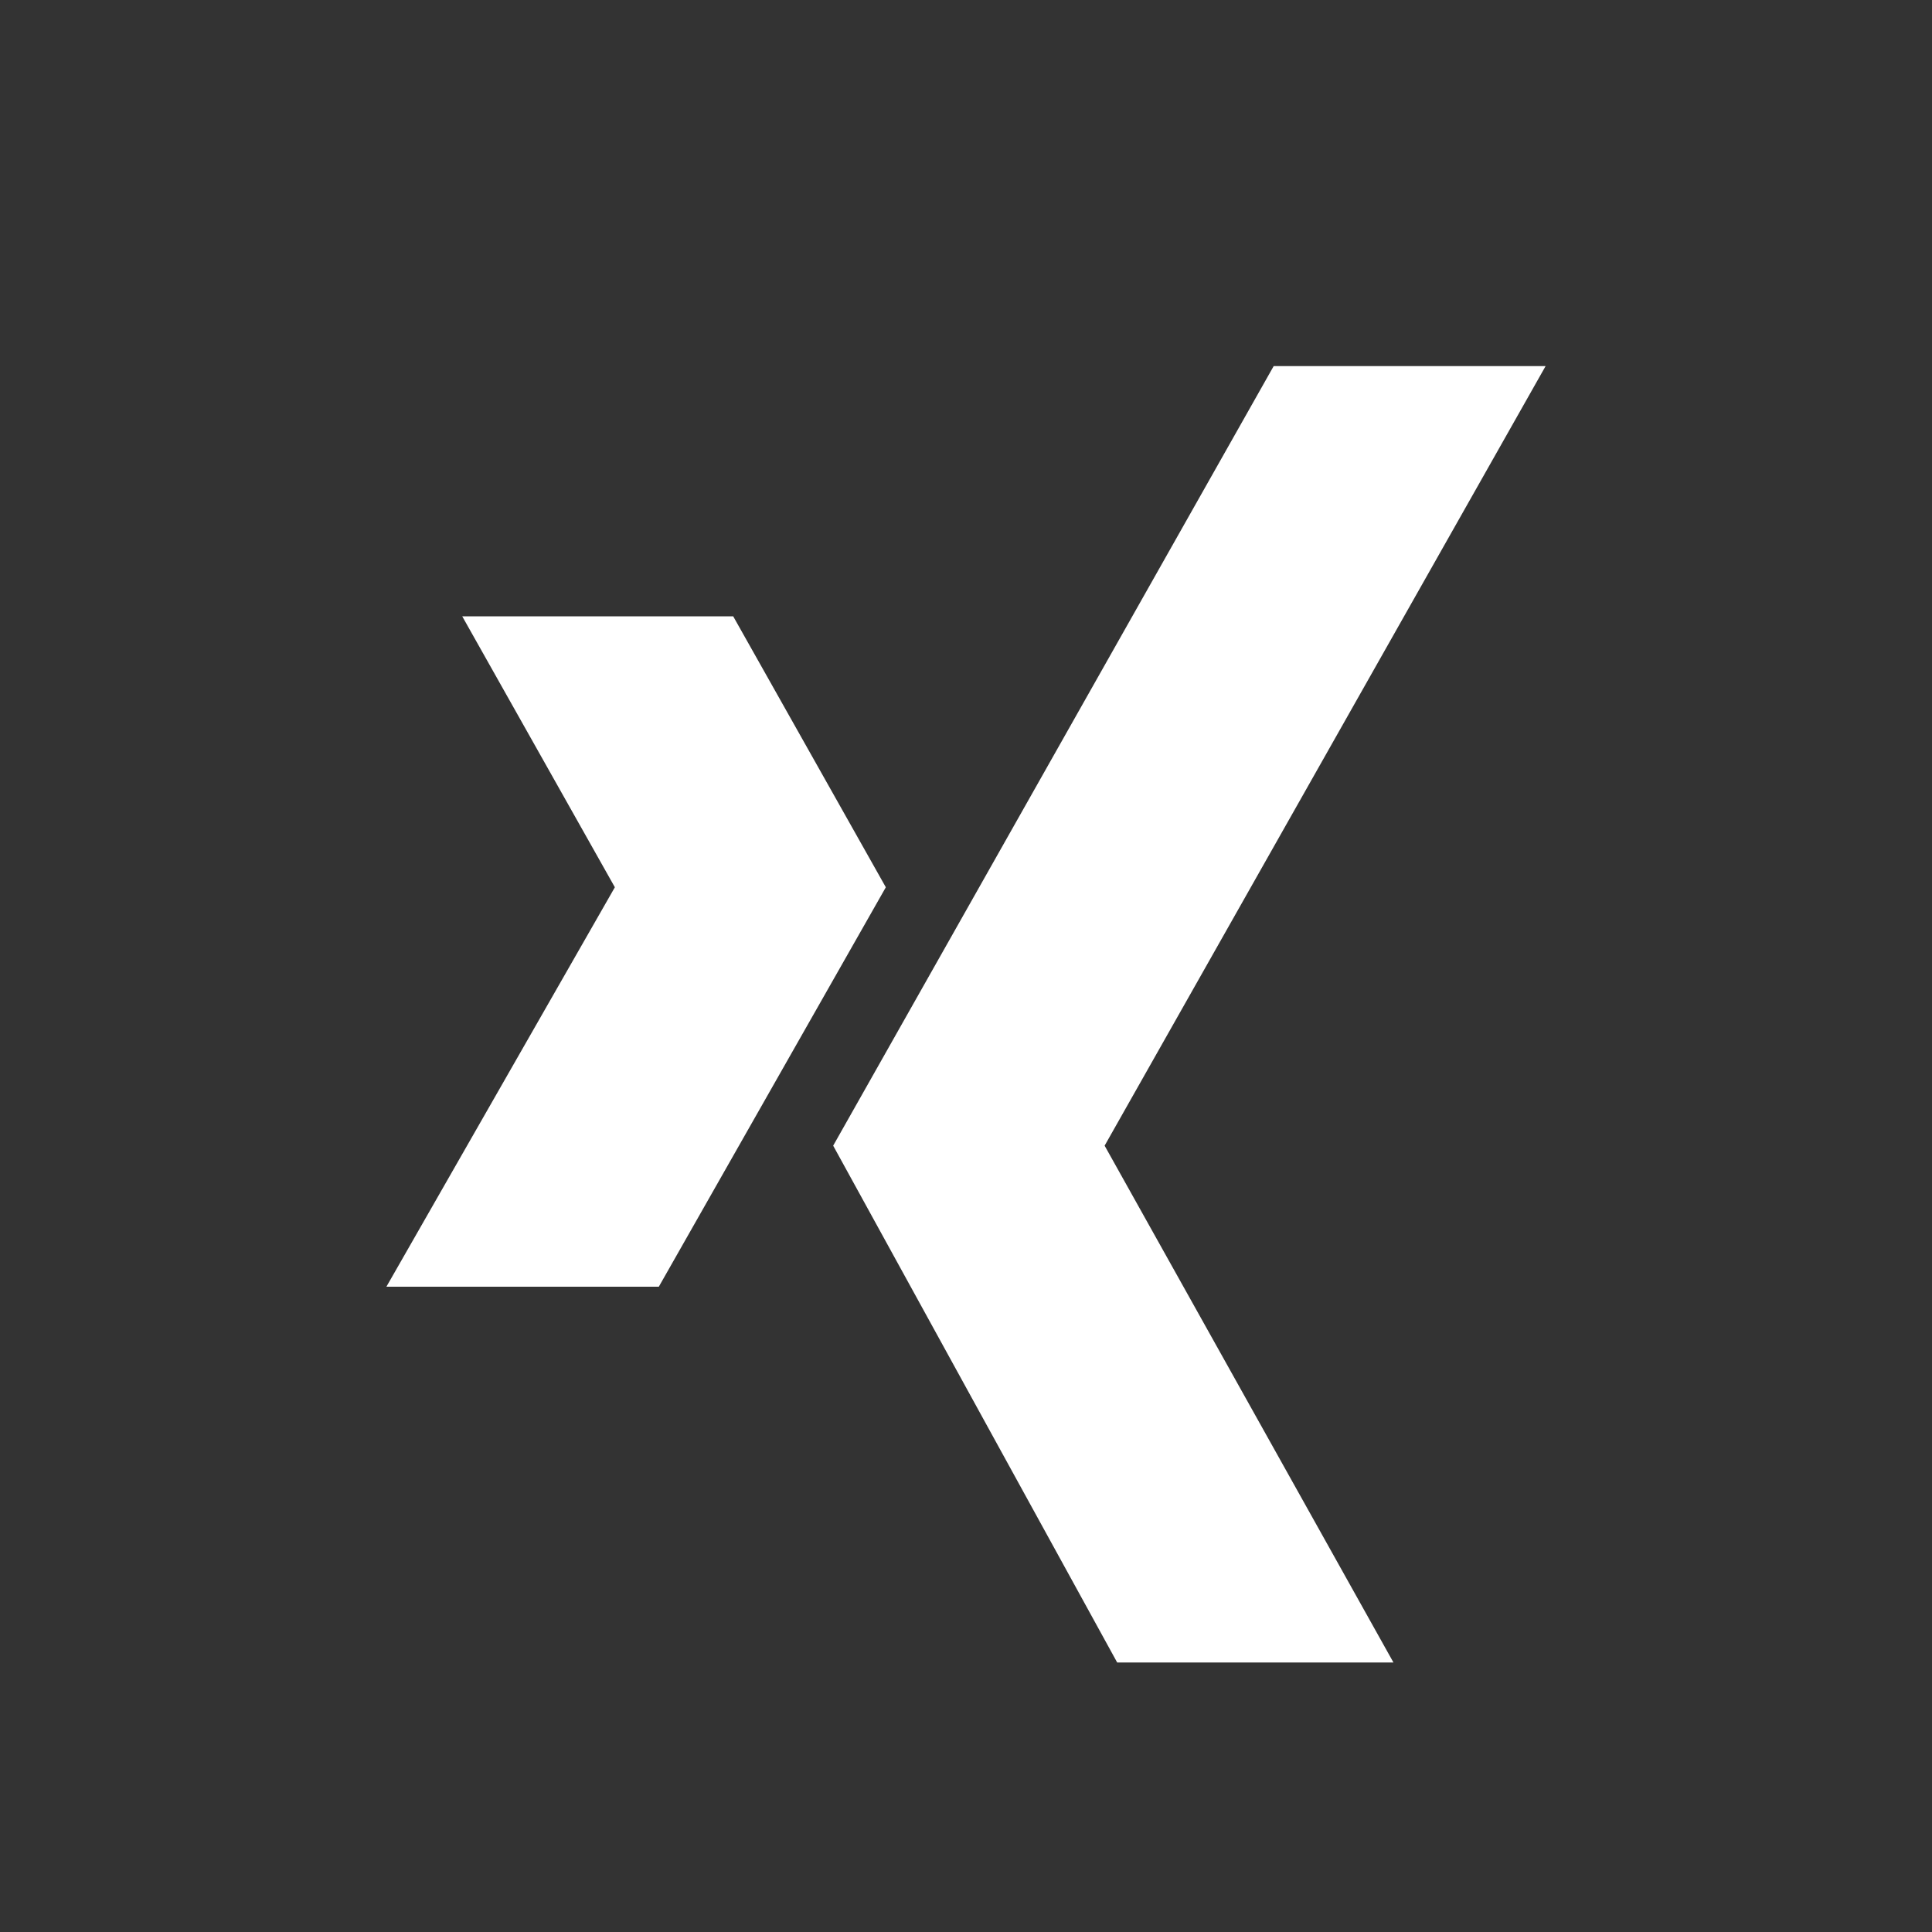
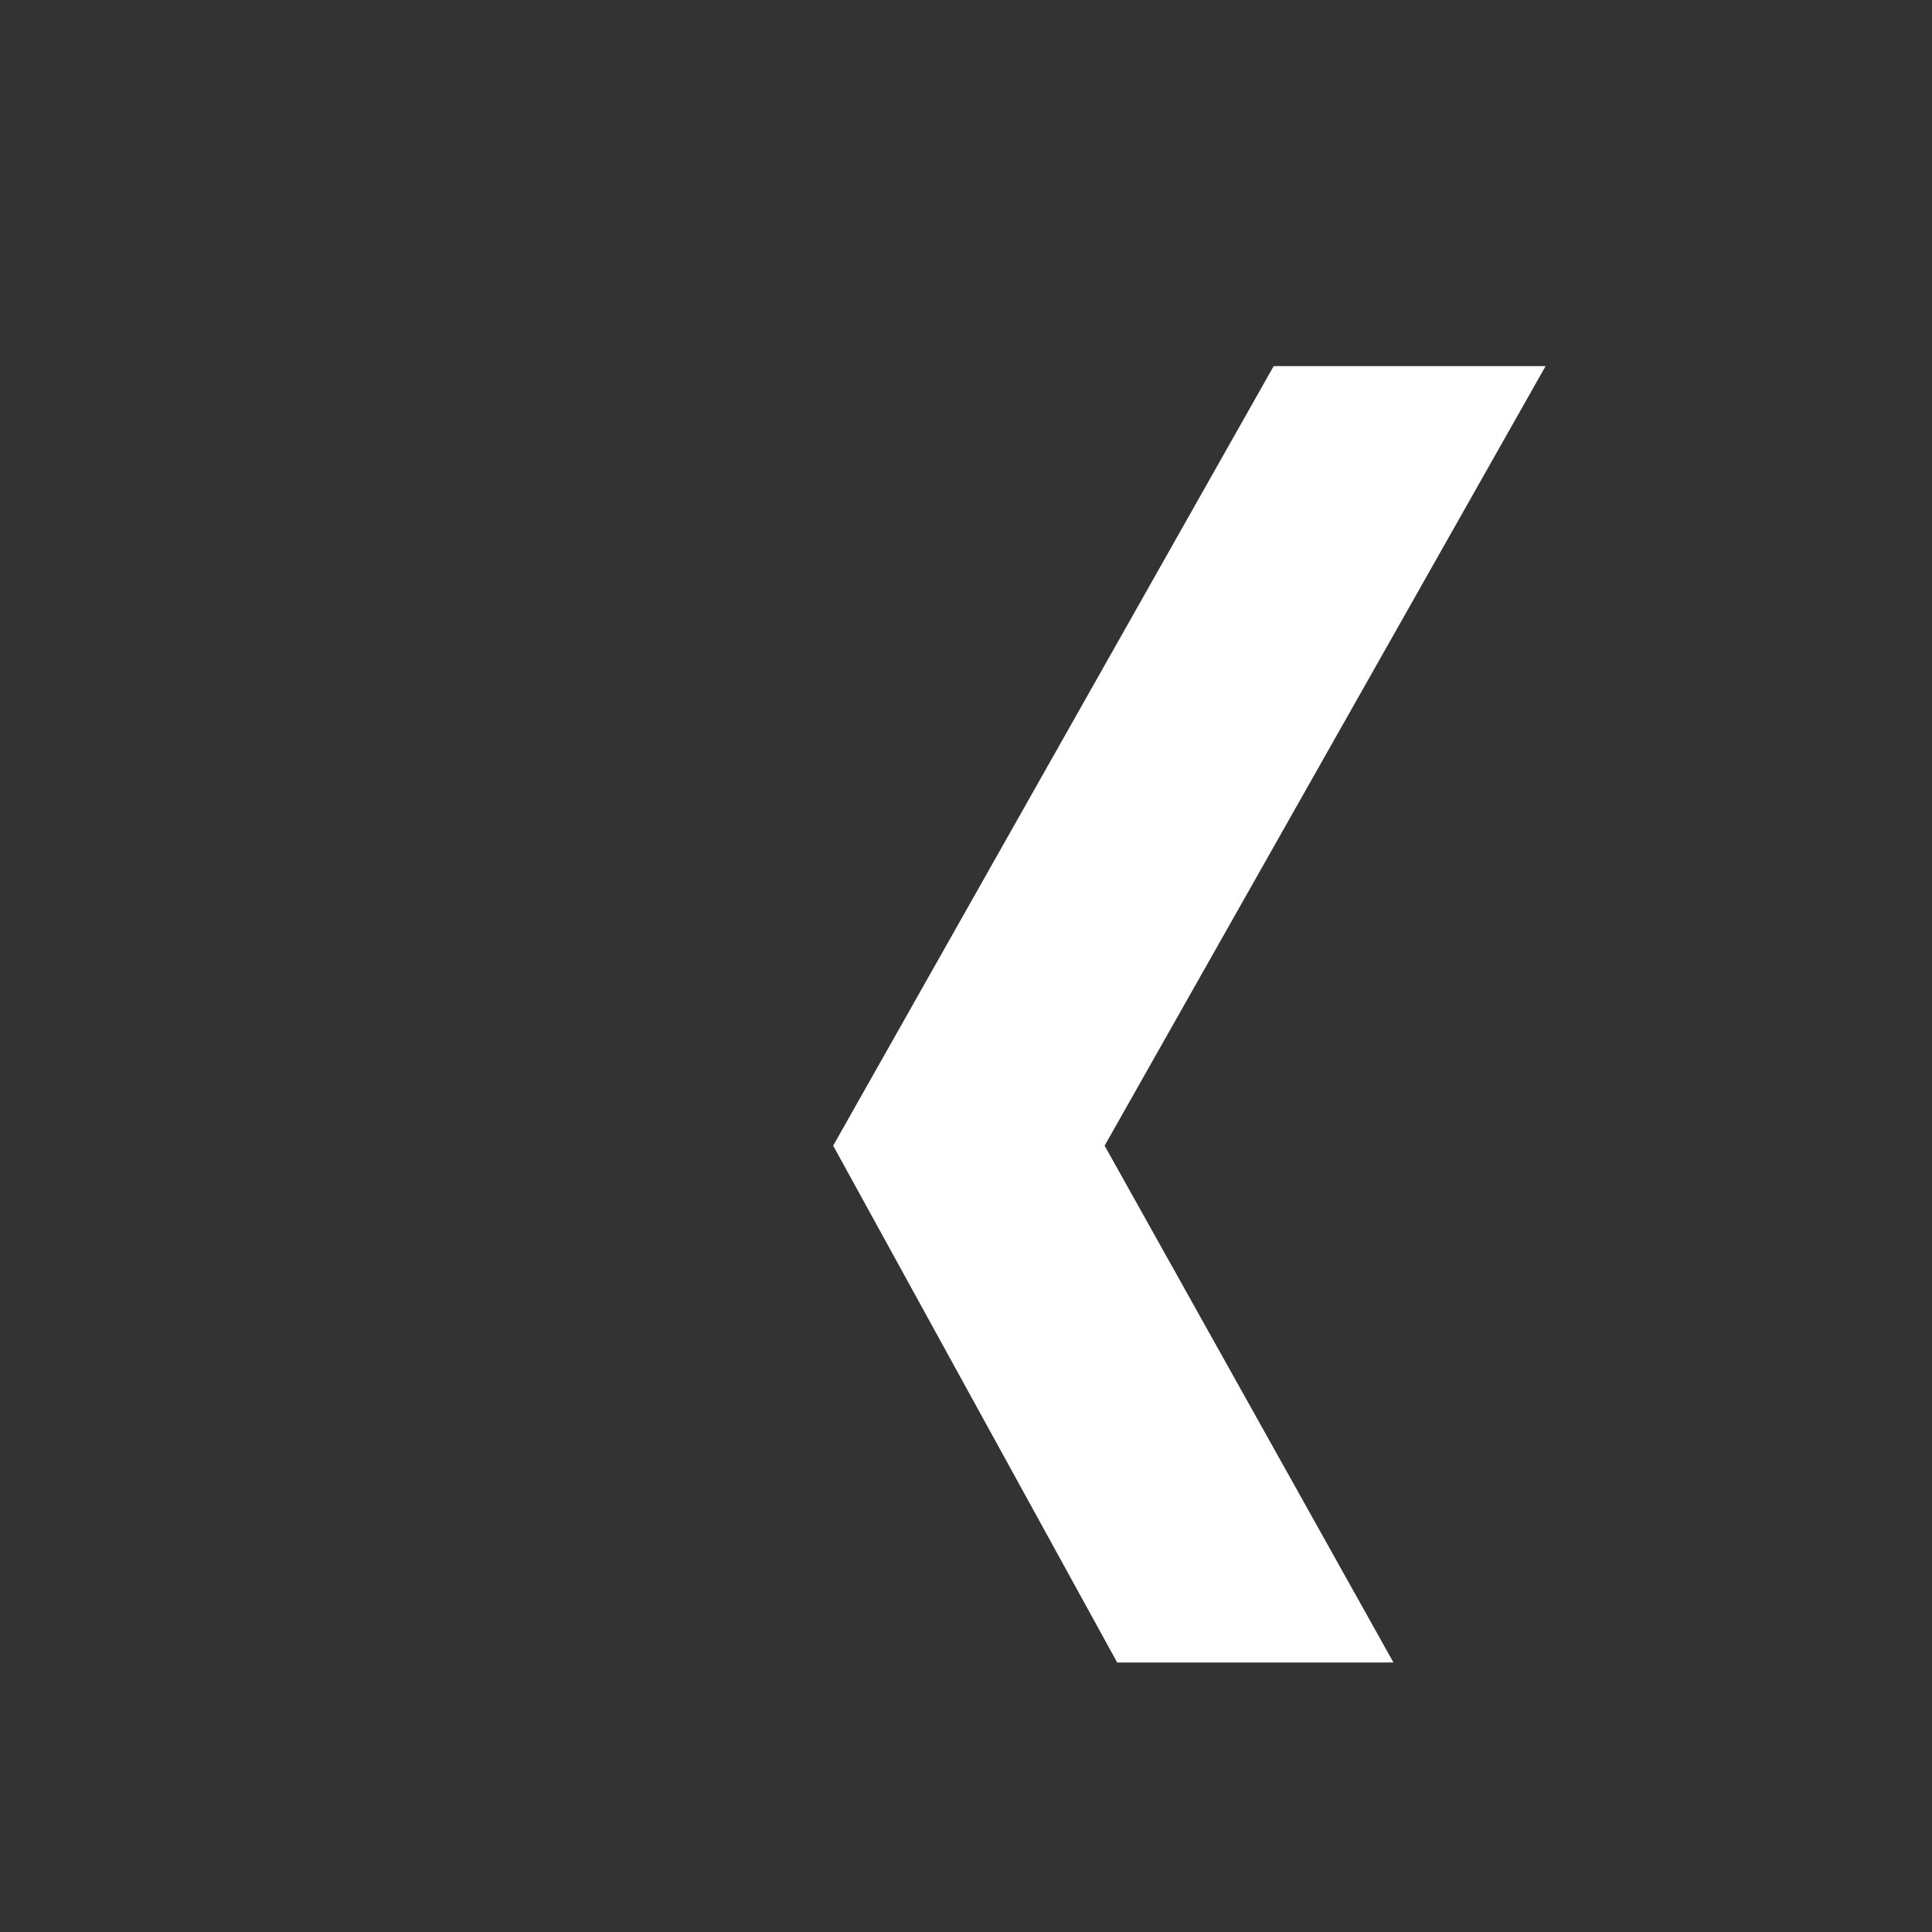
<svg xmlns="http://www.w3.org/2000/svg" id="Ebene_1" data-name="Ebene 1" viewBox="0 0 40 40">
  <rect x="0" y="0" width="40" height="40" fill="#333333" stroke="none" />
  <g>
-     <polygon points="9.57 12.76 12.73 18.37 8 26.64 13.64 26.64 18.34 18.37 15.18 12.76 9.57 12.76" fill="#FFFFFF" fill-rule="evenodd" />
    <polygon points="26.37 7.58 17.25 23.72 23.13 34.42 28.85 34.42 22.87 23.72 32 7.58 26.37 7.58" fill="#FFFFFF" fill-rule="evenodd" />
  </g>
</svg>